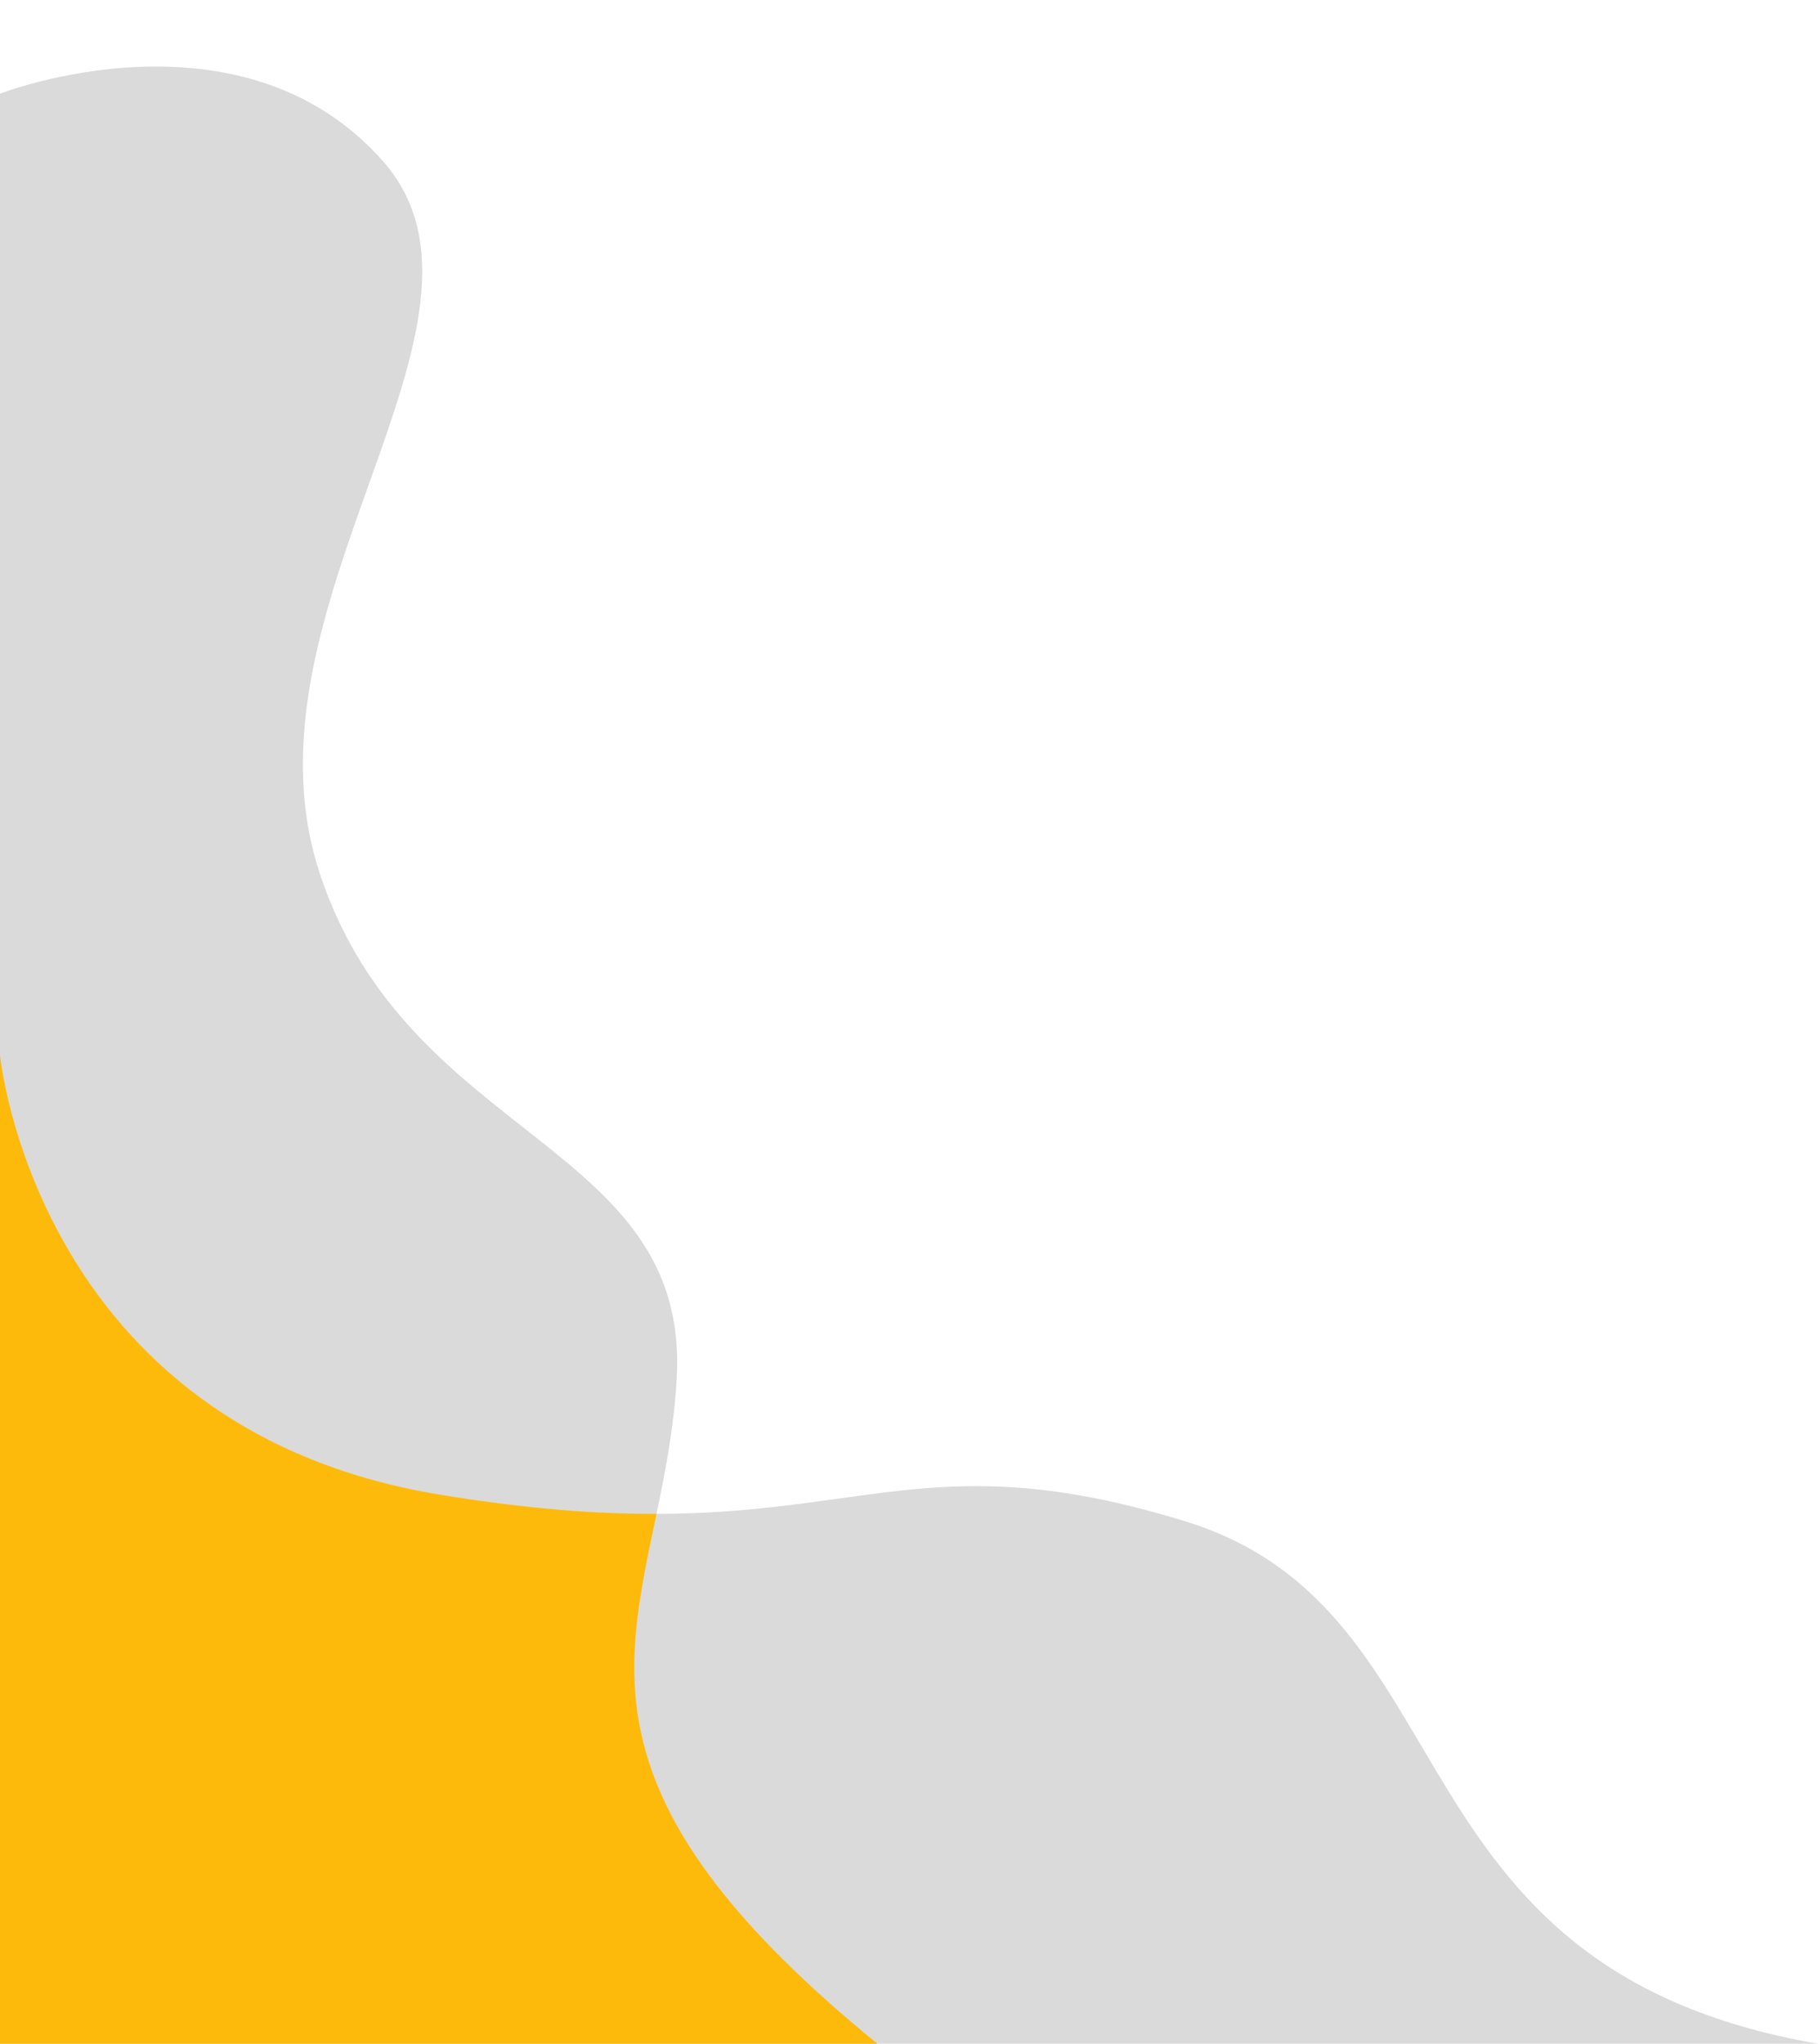
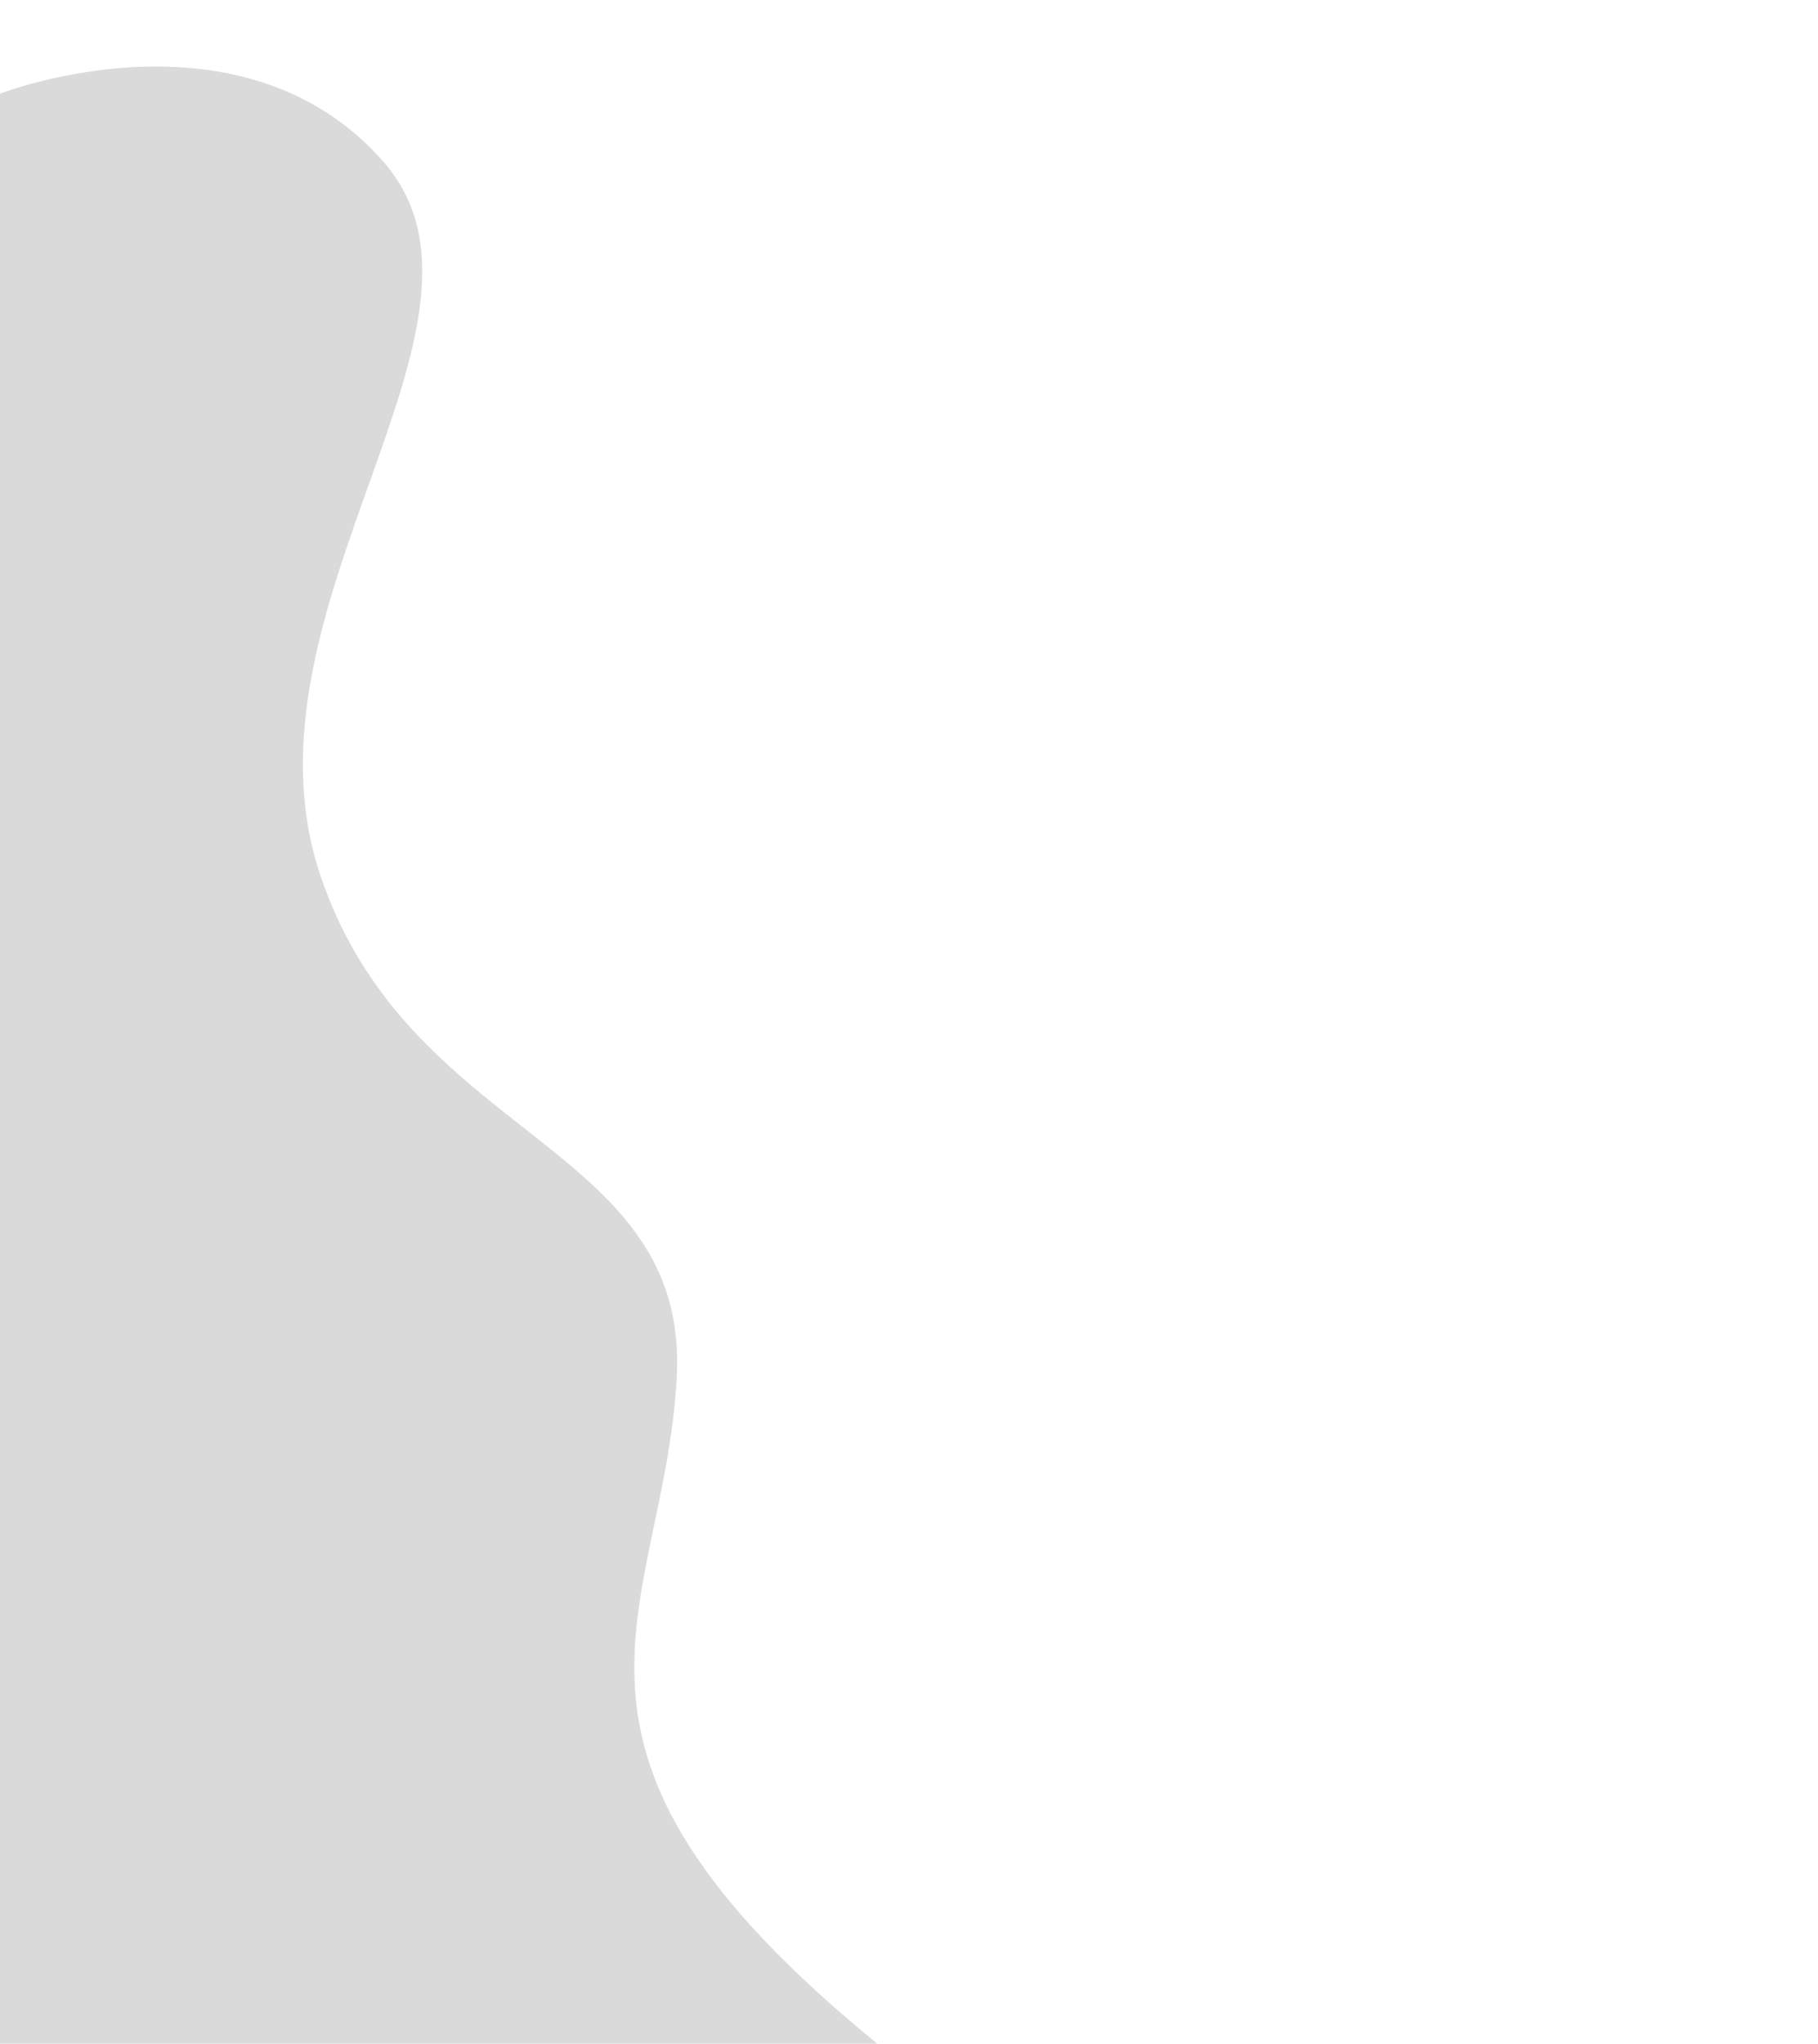
<svg xmlns="http://www.w3.org/2000/svg" data-name="Layer 1" fill="#000000" height="3047" preserveAspectRatio="xMidYMid meet" version="1" viewBox="0.0 -47.0 2712.2 3047.0" width="2712.2" zoomAndPan="magnify">
  <g id="change1_1">
    <path d="M0,92.7S357.77-47,570.6,192.46s-226.14,665.1-93.12,1064.16,552,399.05,532.08,751.55-246.08,547,299.29,991.83H0Z" fill="#dadada" />
  </g>
  <g id="change2_1">
-     <path d="M0,1526.1s53.21,555.24,654.43,655,653.89-101.47,1113.34,39.91c432.31,133,292.64,666.75,944.44,779H0Z" fill="#dadada" />
-   </g>
+     </g>
  <g id="change3_1">
-     <path d="M979.4,2210.1c-88.84.2-193.86-7.24-325-29C53.21,2081.34,0,1526.1,0,1526.1V3000H1308.85C876.19,2647.15,929.09,2451.78,979.4,2210.1Z" fill="#feba0a" />
-   </g>
+     </g>
</svg>